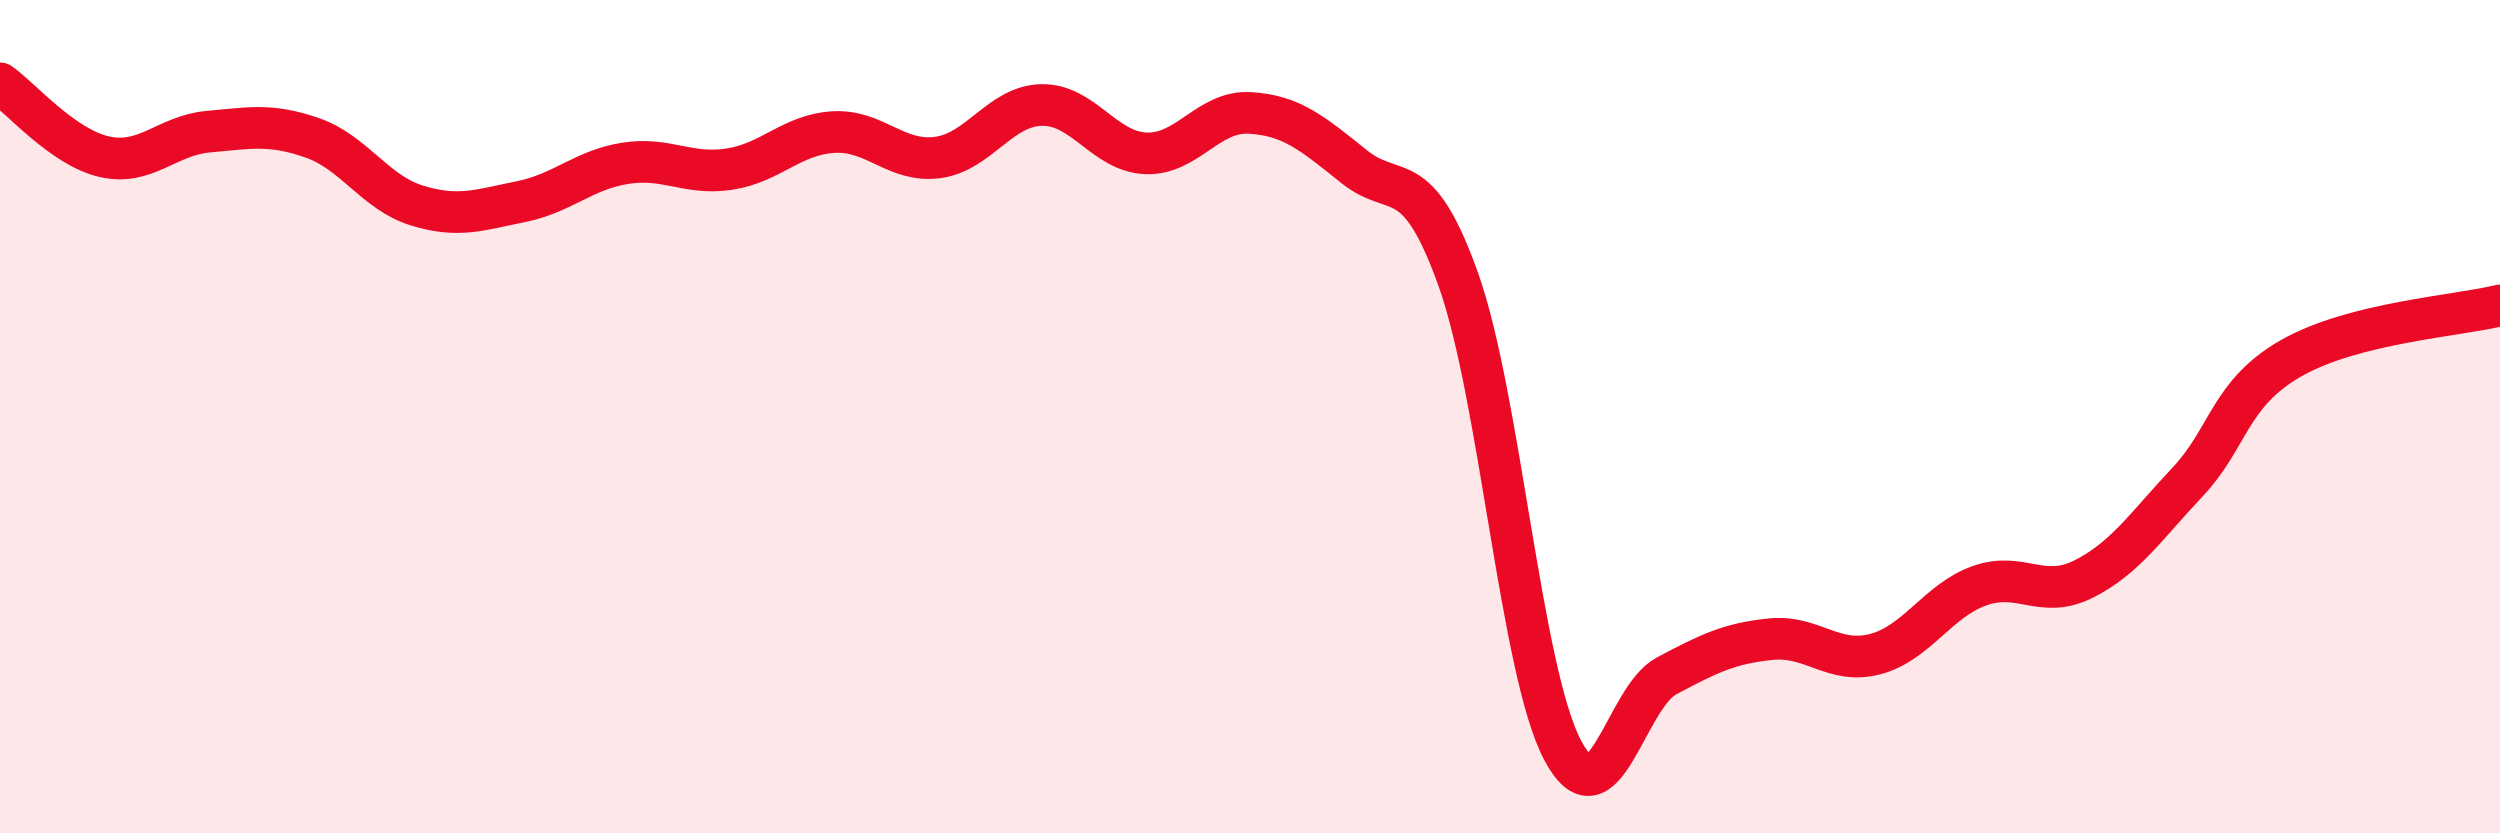
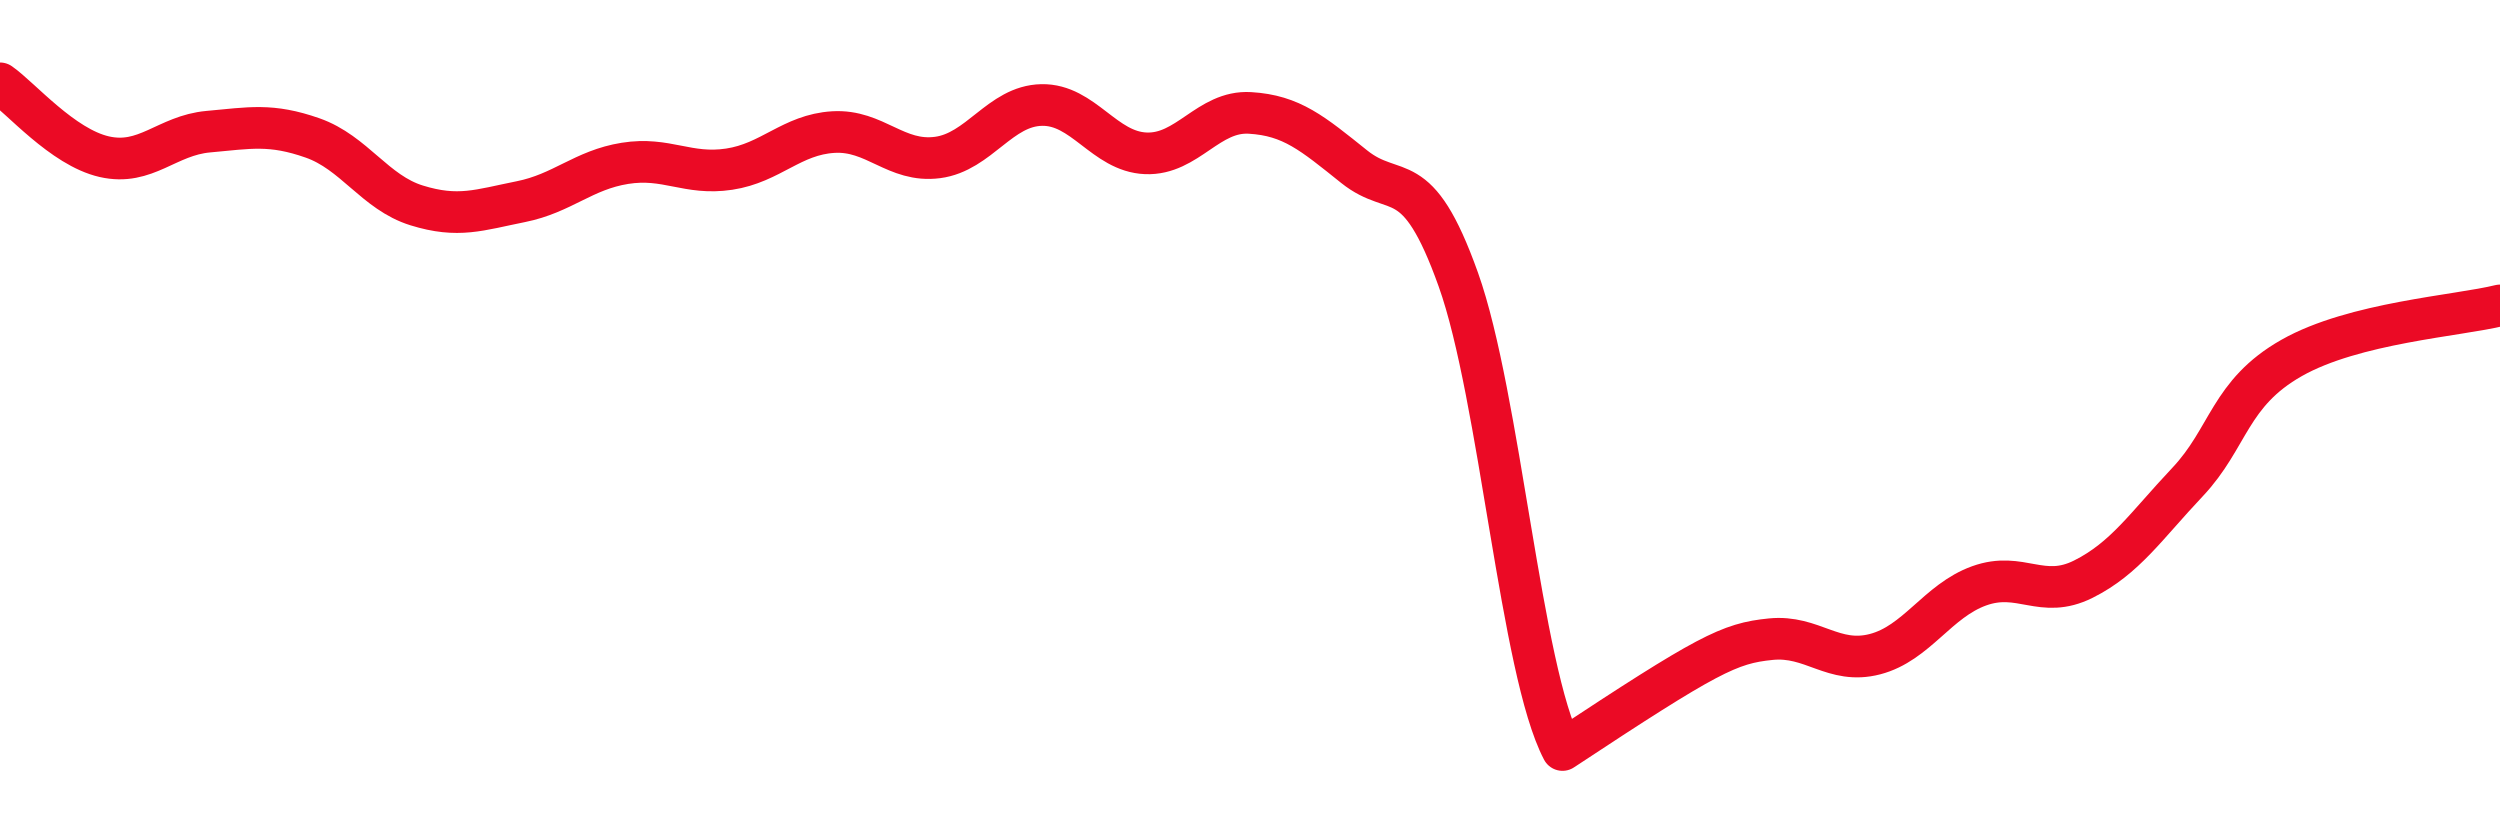
<svg xmlns="http://www.w3.org/2000/svg" width="60" height="20" viewBox="0 0 60 20">
-   <path d="M 0,2 C 0.5,2.35 1.5,3.53 2.5,3.76 C 3.5,3.99 4,3.25 5,3.16 C 6,3.07 6.5,2.96 7.5,3.31 C 8.5,3.66 9,4.62 10,4.93 C 11,5.24 11.5,5.04 12.5,4.84 C 13.5,4.64 14,4.08 15,3.92 C 16,3.76 16.5,4.21 17.5,4.06 C 18.5,3.91 19,3.23 20,3.17 C 21,3.11 21.5,3.91 22.5,3.78 C 23.5,3.65 24,2.54 25,2.52 C 26,2.5 26.5,3.64 27.5,3.68 C 28.5,3.72 29,2.65 30,2.71 C 31,2.77 31.5,3.2 32.5,4 C 33.5,4.8 34,3.91 35,6.71 C 36,9.51 36.5,16.1 37.5,18 C 38.5,19.9 39,16.75 40,16.22 C 41,15.69 41.5,15.44 42.5,15.34 C 43.5,15.24 44,15.96 45,15.7 C 46,15.44 46.5,14.42 47.5,14.06 C 48.5,13.7 49,14.4 50,13.9 C 51,13.4 51.5,12.63 52.5,11.57 C 53.5,10.51 53.5,9.44 55,8.59 C 56.5,7.74 59,7.58 60,7.33L60 20L0 20Z" fill="#EB0A25" opacity="0.1" stroke-linecap="round" stroke-linejoin="round" />
-   <path d="M 0,2 C 0.5,2.35 1.5,3.53 2.5,3.76 C 3.5,3.99 4,3.25 5,3.16 C 6,3.07 6.5,2.96 7.5,3.31 C 8.5,3.66 9,4.62 10,4.93 C 11,5.24 11.5,5.04 12.5,4.84 C 13.5,4.64 14,4.08 15,3.92 C 16,3.76 16.5,4.21 17.5,4.06 C 18.5,3.91 19,3.23 20,3.17 C 21,3.11 21.5,3.91 22.5,3.78 C 23.5,3.65 24,2.54 25,2.52 C 26,2.5 26.5,3.64 27.5,3.68 C 28.5,3.72 29,2.65 30,2.71 C 31,2.77 31.5,3.2 32.5,4 C 33.5,4.8 34,3.91 35,6.71 C 36,9.51 36.5,16.1 37.5,18 C 38.5,19.9 39,16.75 40,16.22 C 41,15.69 41.5,15.44 42.5,15.34 C 43.5,15.24 44,15.96 45,15.7 C 46,15.44 46.5,14.42 47.5,14.06 C 48.5,13.7 49,14.4 50,13.9 C 51,13.4 51.5,12.63 52.5,11.57 C 53.5,10.51 53.5,9.44 55,8.59 C 56.5,7.74 59,7.58 60,7.33" stroke="#EB0A25" stroke-width="1" fill="none" stroke-linecap="round" stroke-linejoin="round" />
+   <path d="M 0,2 C 0.5,2.35 1.5,3.53 2.5,3.76 C 3.5,3.99 4,3.25 5,3.16 C 6,3.07 6.5,2.96 7.5,3.31 C 8.5,3.66 9,4.62 10,4.93 C 11,5.24 11.5,5.04 12.5,4.84 C 13.5,4.64 14,4.08 15,3.92 C 16,3.76 16.5,4.21 17.5,4.06 C 18.5,3.91 19,3.23 20,3.17 C 21,3.11 21.5,3.91 22.5,3.78 C 23.5,3.65 24,2.54 25,2.52 C 26,2.5 26.5,3.64 27.5,3.68 C 28.5,3.72 29,2.65 30,2.71 C 31,2.77 31.5,3.2 32.5,4 C 33.5,4.8 34,3.91 35,6.71 C 36,9.51 36.5,16.1 37.5,18 C 41,15.69 41.5,15.44 42.5,15.34 C 43.5,15.24 44,15.96 45,15.7 C 46,15.44 46.5,14.42 47.5,14.06 C 48.5,13.7 49,14.4 50,13.9 C 51,13.4 51.5,12.63 52.5,11.57 C 53.5,10.51 53.5,9.44 55,8.59 C 56.5,7.74 59,7.58 60,7.33" stroke="#EB0A25" stroke-width="1" fill="none" stroke-linecap="round" stroke-linejoin="round" />
</svg>